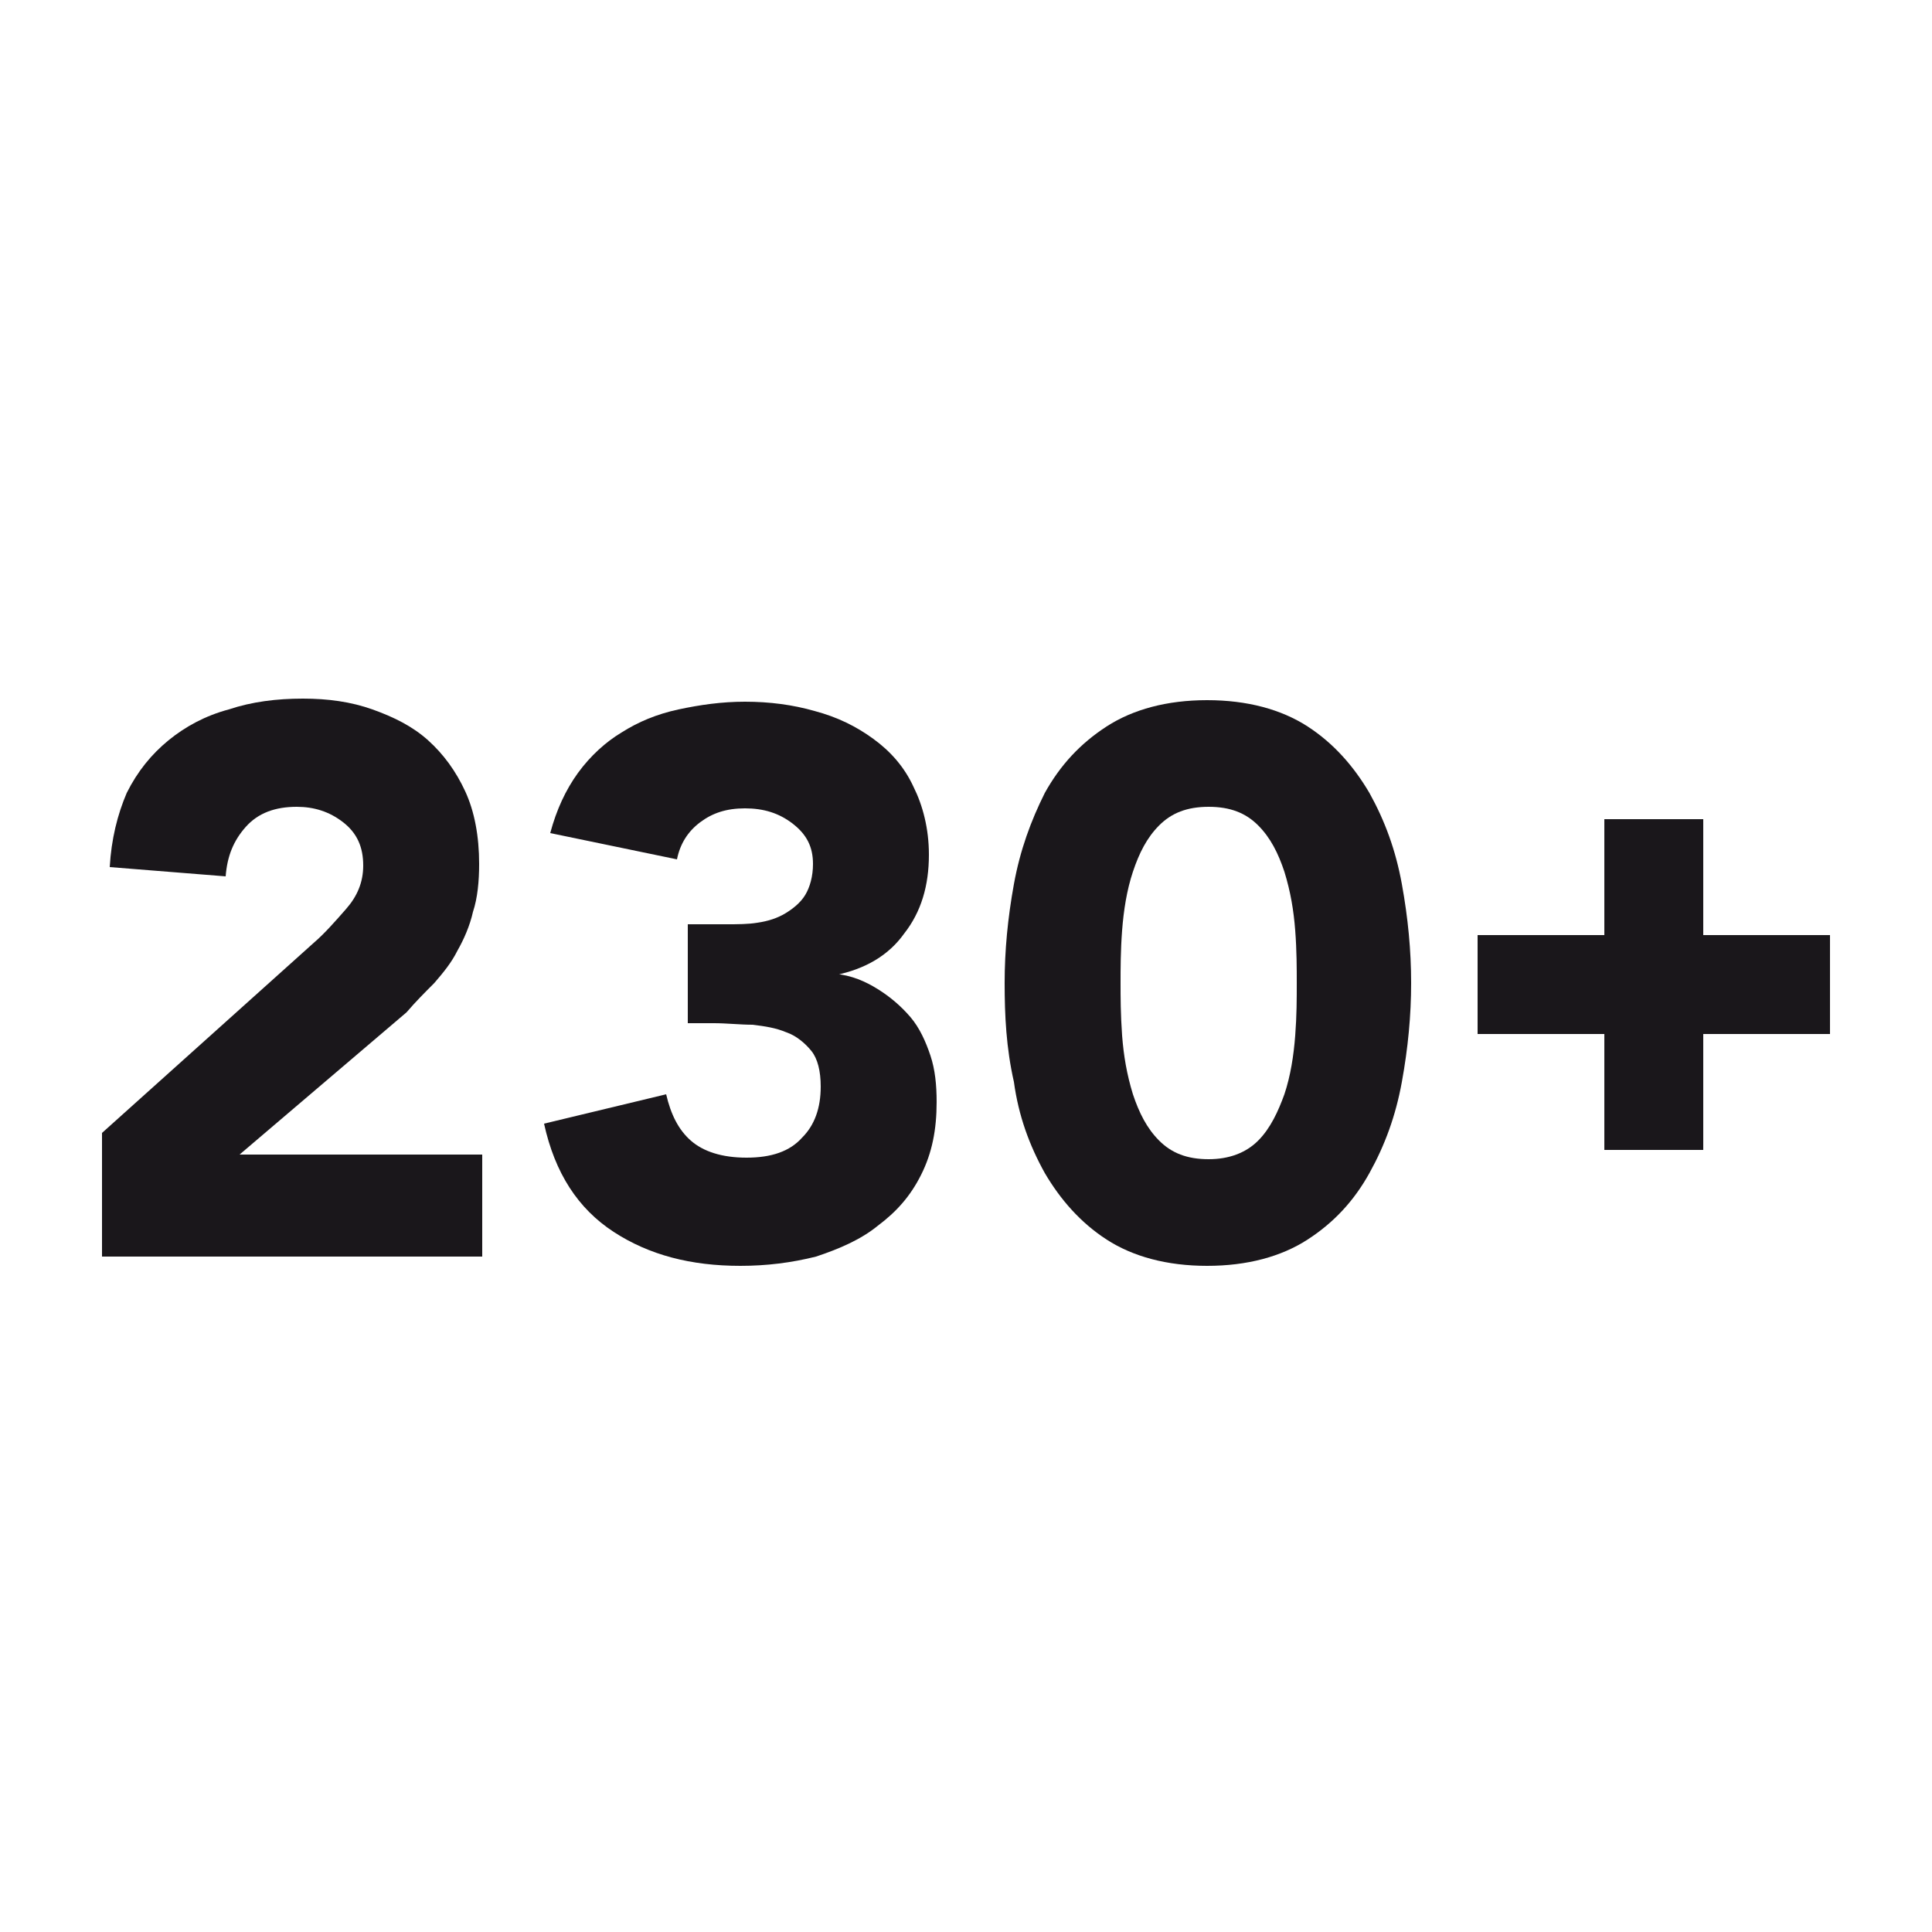
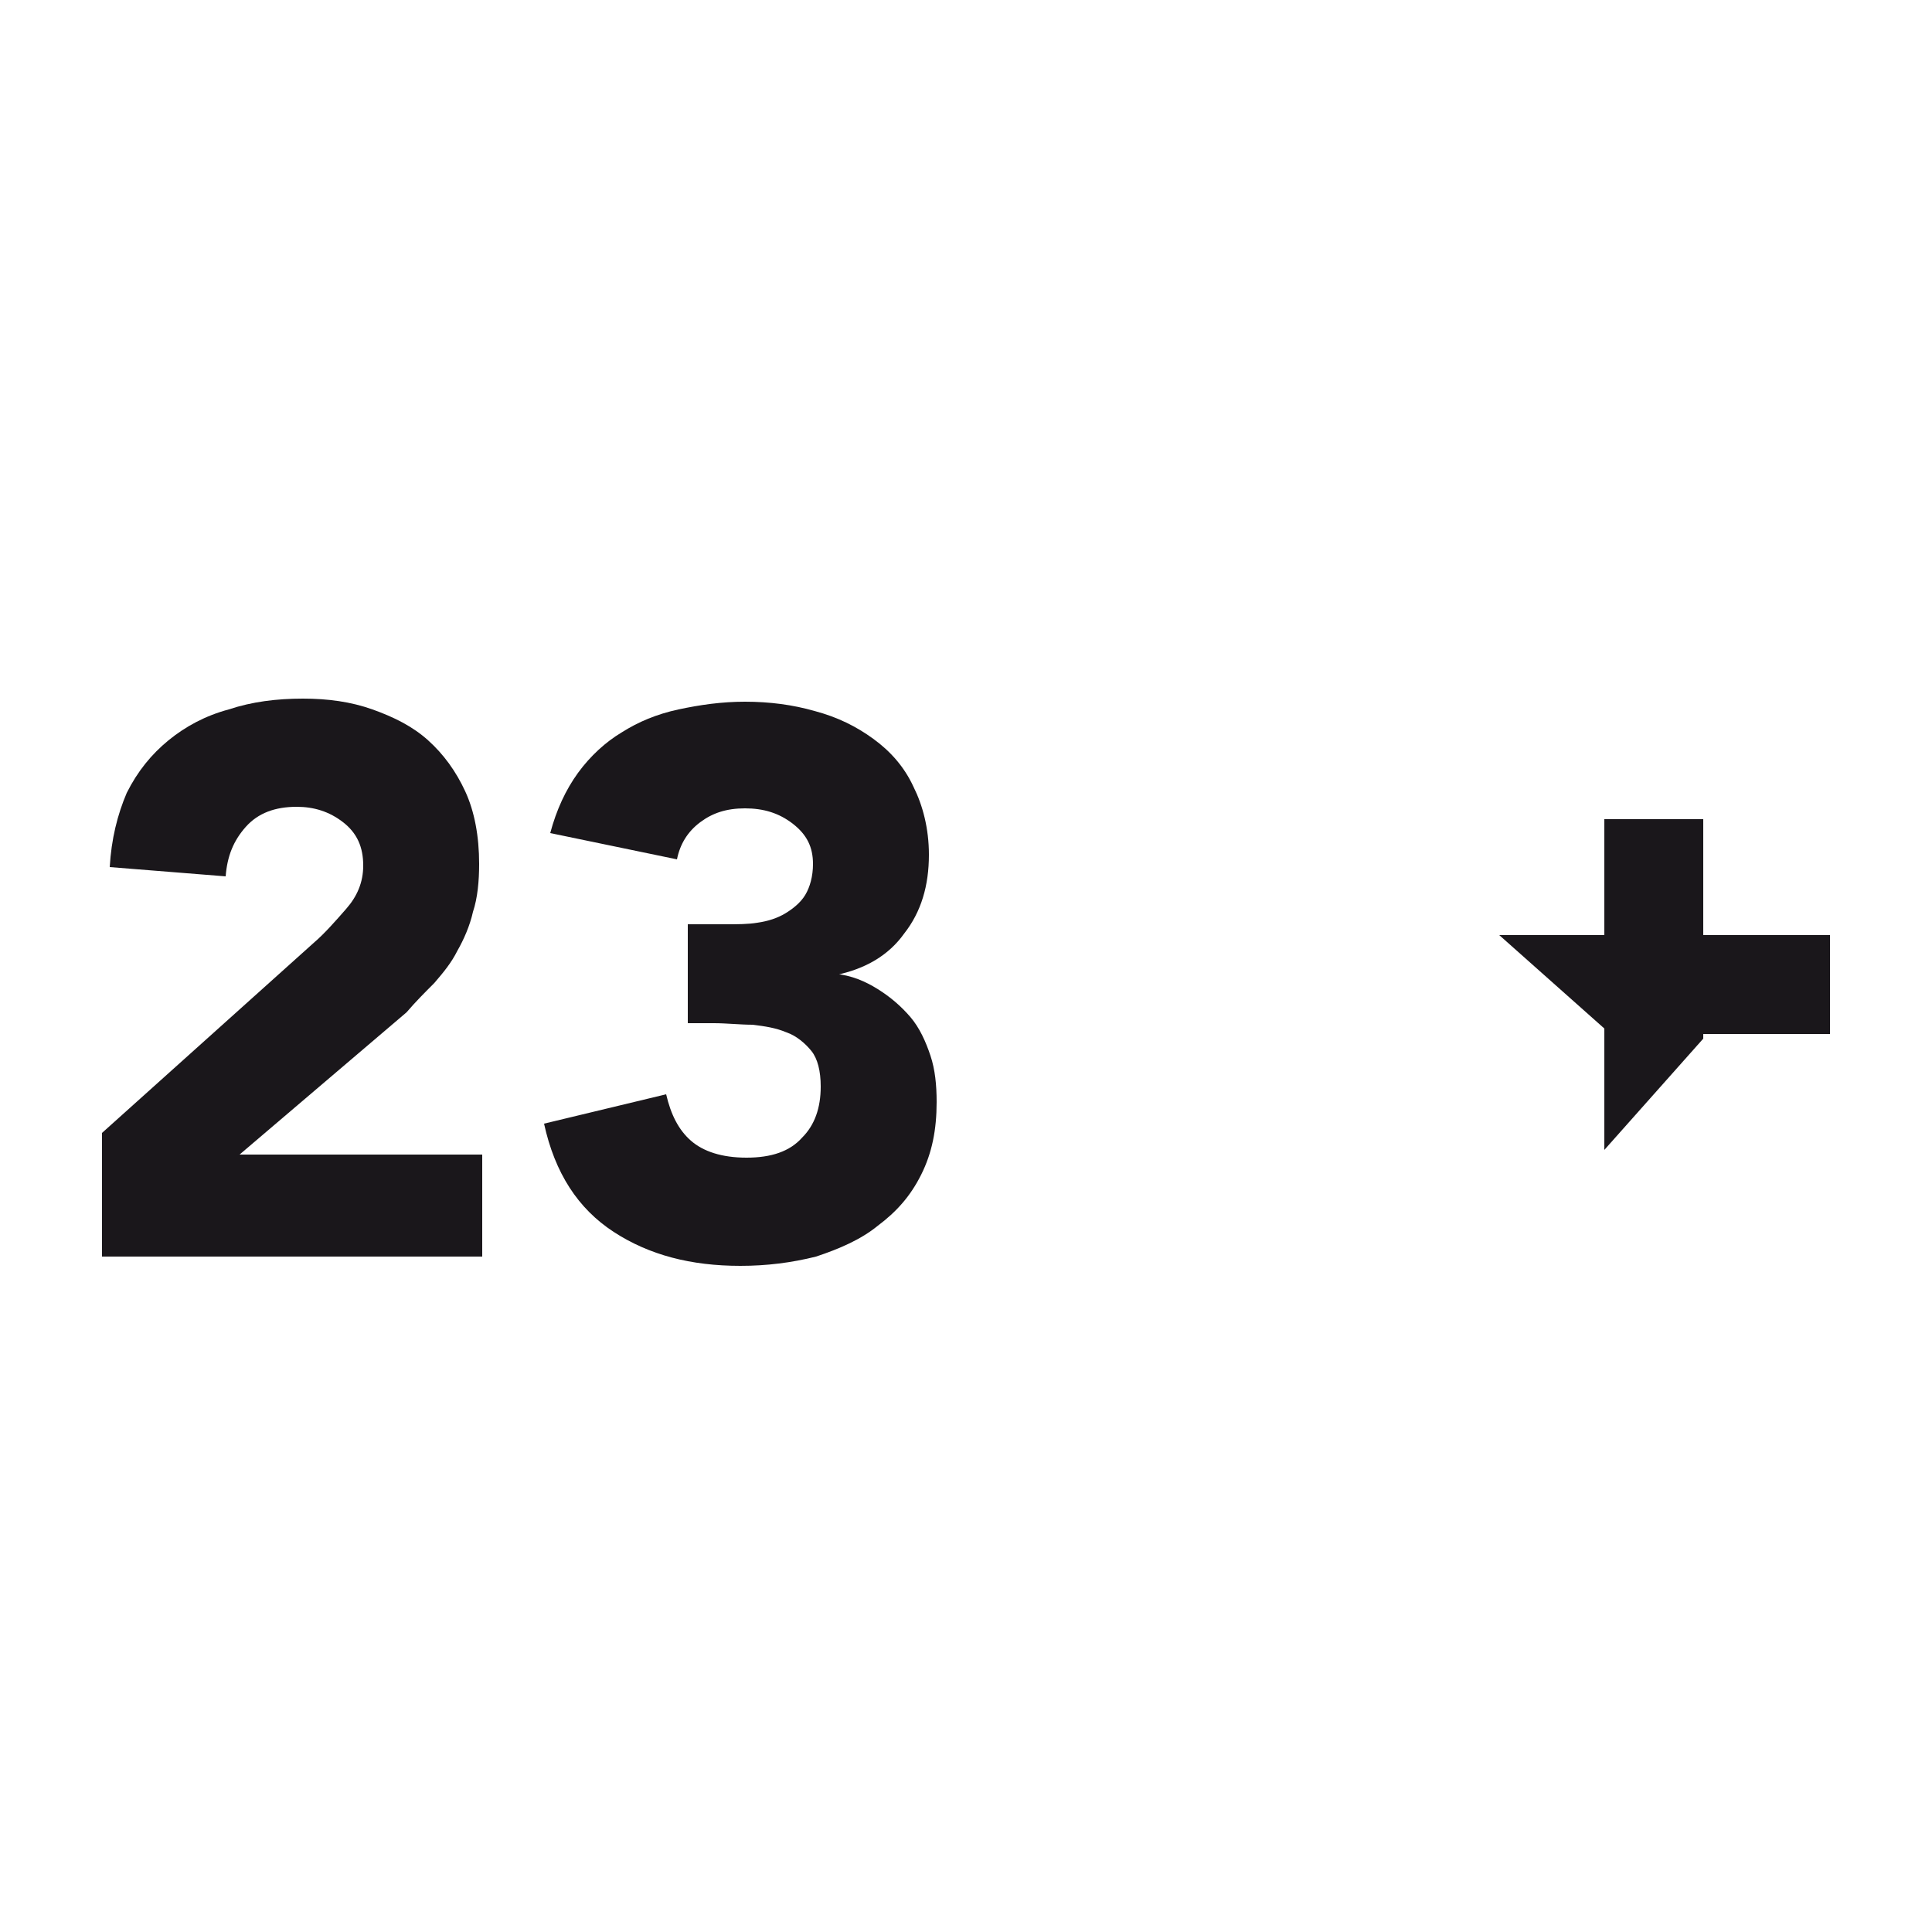
<svg xmlns="http://www.w3.org/2000/svg" version="1.1" id="Ebene_1" x="0px" y="0px" viewBox="0 0 125 125" style="enable-background:new 0 0 125 125;" xml:space="preserve">
  <style type="text/css">
	.st0{fill:none;}
	.st1{enable-background:new    ;}
	.st2{fill:#1A171B;}
</style>
-   <rect y="0" class="st0" width="125" height="125" />
  <rect y="43.5" class="st0" width="125" height="38" />
  <g>
    <g class="st1">
      <path class="st2" d="M6.6,73.3L20.3,61c0.7-0.6,1.4-1.4,2.1-2.2c0.7-0.8,1.1-1.7,1.1-2.8c0-1.2-0.4-2.1-1.3-2.8    c-0.9-0.7-1.9-1-3-1c-1.4,0-2.5,0.4-3.3,1.3c-0.8,0.9-1.2,1.9-1.3,3.2l-7.5-0.6c0.1-1.8,0.5-3.4,1.1-4.8c0.7-1.4,1.6-2.5,2.7-3.4    s2.4-1.6,3.9-2c1.5-0.5,3.1-0.7,4.8-0.7c1.6,0,3.1,0.2,4.5,0.7s2.6,1.1,3.6,2s1.8,2,2.4,3.3c0.6,1.3,0.9,2.9,0.9,4.7    c0,1.1-0.1,2.2-0.4,3.1c-0.2,0.9-0.6,1.8-1,2.5c-0.4,0.8-0.9,1.4-1.5,2.1c-0.6,0.6-1.2,1.2-1.8,1.9l-10.8,9.2h15.7v6.6H6.6V73.3z" />
      <path class="st2" d="M44.5,59.8H47c0.7,0,1.4,0,2-0.1c0.7-0.1,1.3-0.3,1.8-0.6s1-0.7,1.3-1.2s0.5-1.2,0.5-2c0-1.1-0.4-1.9-1.3-2.6    s-1.9-1-3.1-1c-1.2,0-2.1,0.3-2.9,0.9c-0.8,0.6-1.3,1.4-1.5,2.4l-8.2-1.7c0.4-1.5,1-2.8,1.8-3.9c0.8-1.1,1.8-2,2.8-2.6    c1.1-0.7,2.3-1.2,3.7-1.5s2.8-0.5,4.3-0.5c1.6,0,3.1,0.2,4.5,0.6c1.5,0.4,2.7,1,3.8,1.8c1.1,0.8,2,1.8,2.6,3.1    c0.6,1.2,1,2.7,1,4.4c0,2-0.5,3.7-1.6,5.1c-1,1.4-2.5,2.3-4.5,2.7V63c1.1,0.1,2,0.5,2.8,1s1.5,1.1,2.1,1.8c0.6,0.7,1,1.6,1.3,2.5    s0.4,1.9,0.4,3c0,1.8-0.3,3.3-1,4.7s-1.6,2.4-2.8,3.3c-1.1,0.9-2.5,1.5-4,2c-1.6,0.4-3.2,0.6-4.9,0.6c-3.2,0-5.9-0.7-8.2-2.2    s-3.8-3.8-4.5-7l7.9-1.9c0.3,1.3,0.8,2.3,1.6,3s2,1.1,3.6,1.1c1.6,0,2.8-0.4,3.6-1.3c0.8-0.8,1.2-1.9,1.2-3.3c0-1-0.2-1.8-0.6-2.3    s-1-1-1.6-1.2c-0.7-0.3-1.4-0.4-2.2-0.5c-0.8,0-1.7-0.1-2.5-0.1h-1.7V59.8z" />
-       <path class="st2" d="M65,63.6c0-2.1,0.2-4.2,0.6-6.4s1.1-4.1,2-5.9c1-1.8,2.3-3.2,4-4.3s3.9-1.7,6.5-1.7s4.8,0.6,6.5,1.7    c1.7,1.1,3,2.6,4,4.3c1,1.8,1.7,3.7,2.1,5.9s0.6,4.3,0.6,6.4c0,2.1-0.2,4.2-0.6,6.4c-0.4,2.2-1.1,4.1-2.1,5.9s-2.3,3.2-4,4.3    c-1.7,1.1-3.9,1.7-6.5,1.7s-4.8-0.6-6.5-1.7s-3-2.6-4-4.3c-1-1.8-1.7-3.7-2-5.9C65.1,67.8,65,65.7,65,63.6z M72.5,63.6    c0,0.9,0,2,0.1,3.4c0.1,1.3,0.3,2.5,0.7,3.8c0.4,1.2,0.9,2.2,1.7,3s1.8,1.2,3.2,1.2c1.3,0,2.4-0.4,3.2-1.2c0.8-0.8,1.3-1.9,1.7-3    c0.4-1.2,0.6-2.5,0.7-3.8s0.1-2.4,0.1-3.4c0-0.9,0-2.1-0.1-3.4c-0.1-1.3-0.3-2.5-0.7-3.8c-0.4-1.2-0.9-2.2-1.7-3    c-0.8-0.8-1.8-1.2-3.2-1.2c-1.4,0-2.4,0.4-3.2,1.2s-1.3,1.8-1.7,3s-0.6,2.5-0.7,3.8S72.5,62.7,72.5,63.6z" />
    </g>
    <g>
      <g>
        <g>
          <path class="st2" d="M97,60.5h21.4v6.4h-0.2h-14" />
-           <path class="st2" d="M117,66.9H95.6v-6.4h0.2h14" />
        </g>
        <g>
          <path class="st2" d="M103.8,74.4V53h6.4v0.2v14" />
        </g>
      </g>
-       <path class="st2" d="M110.2,53v21.4h-6.4v-0.2v-14" />
    </g>
  </g>
</svg>